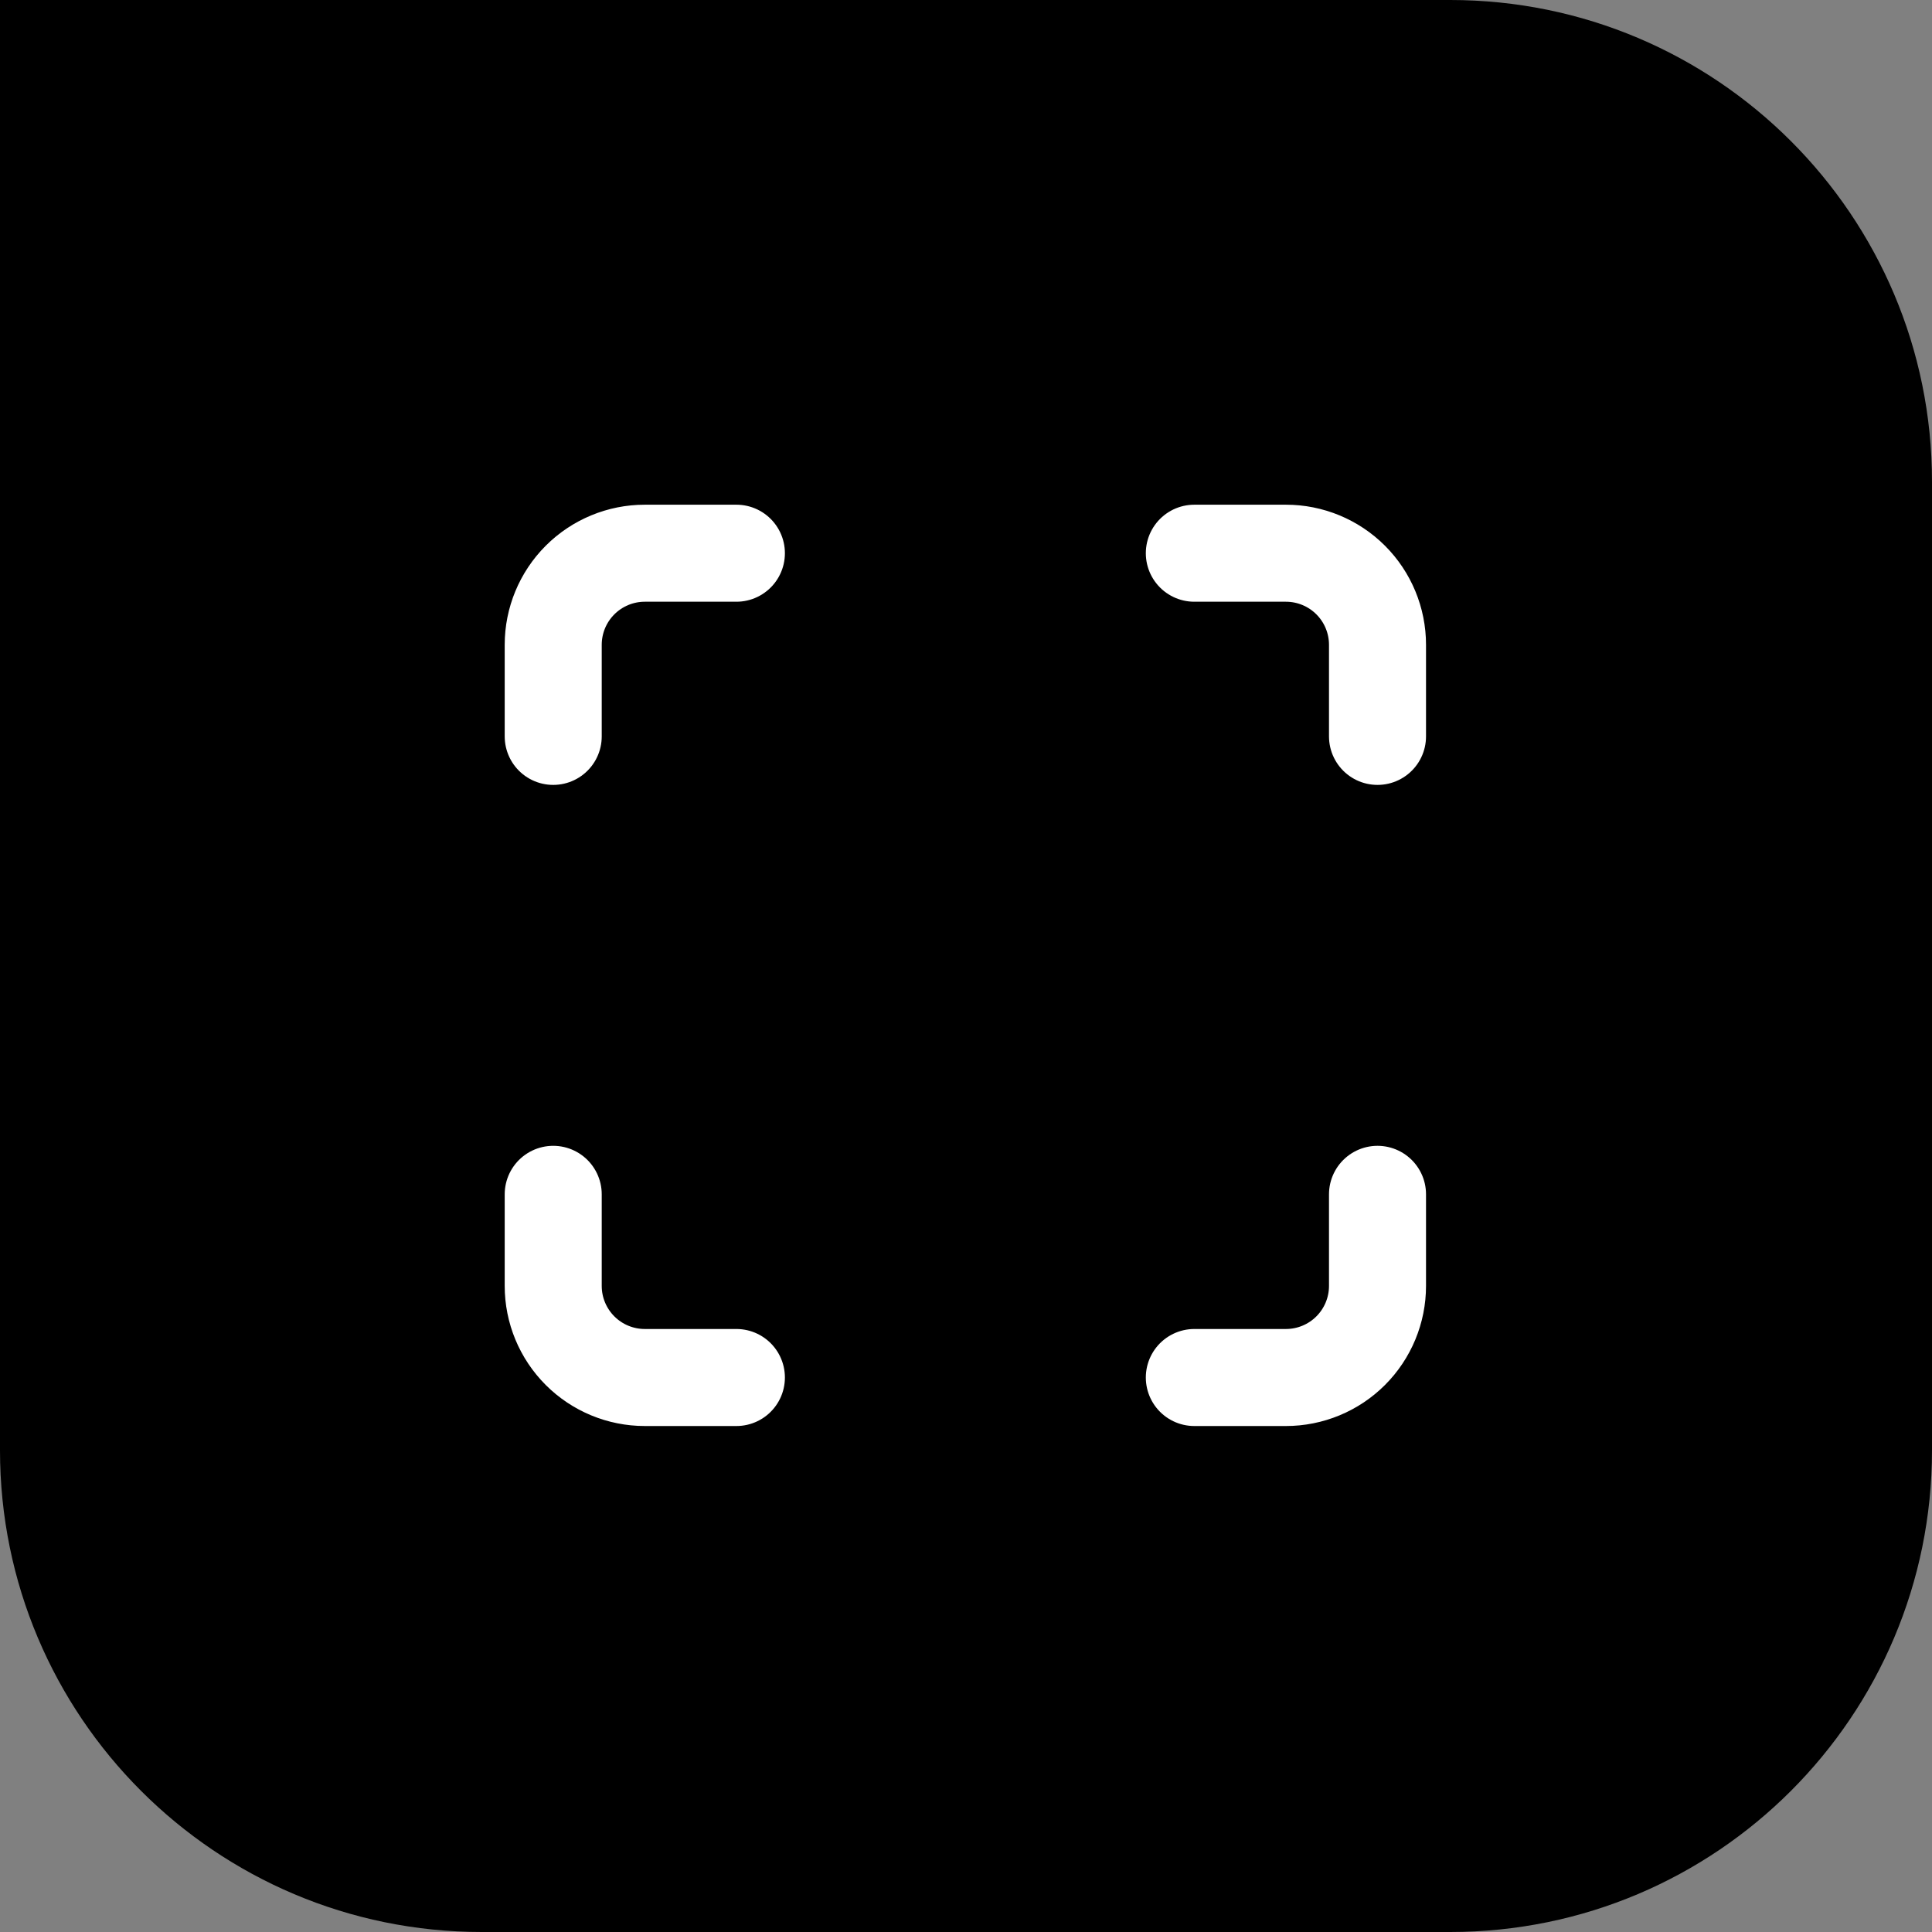
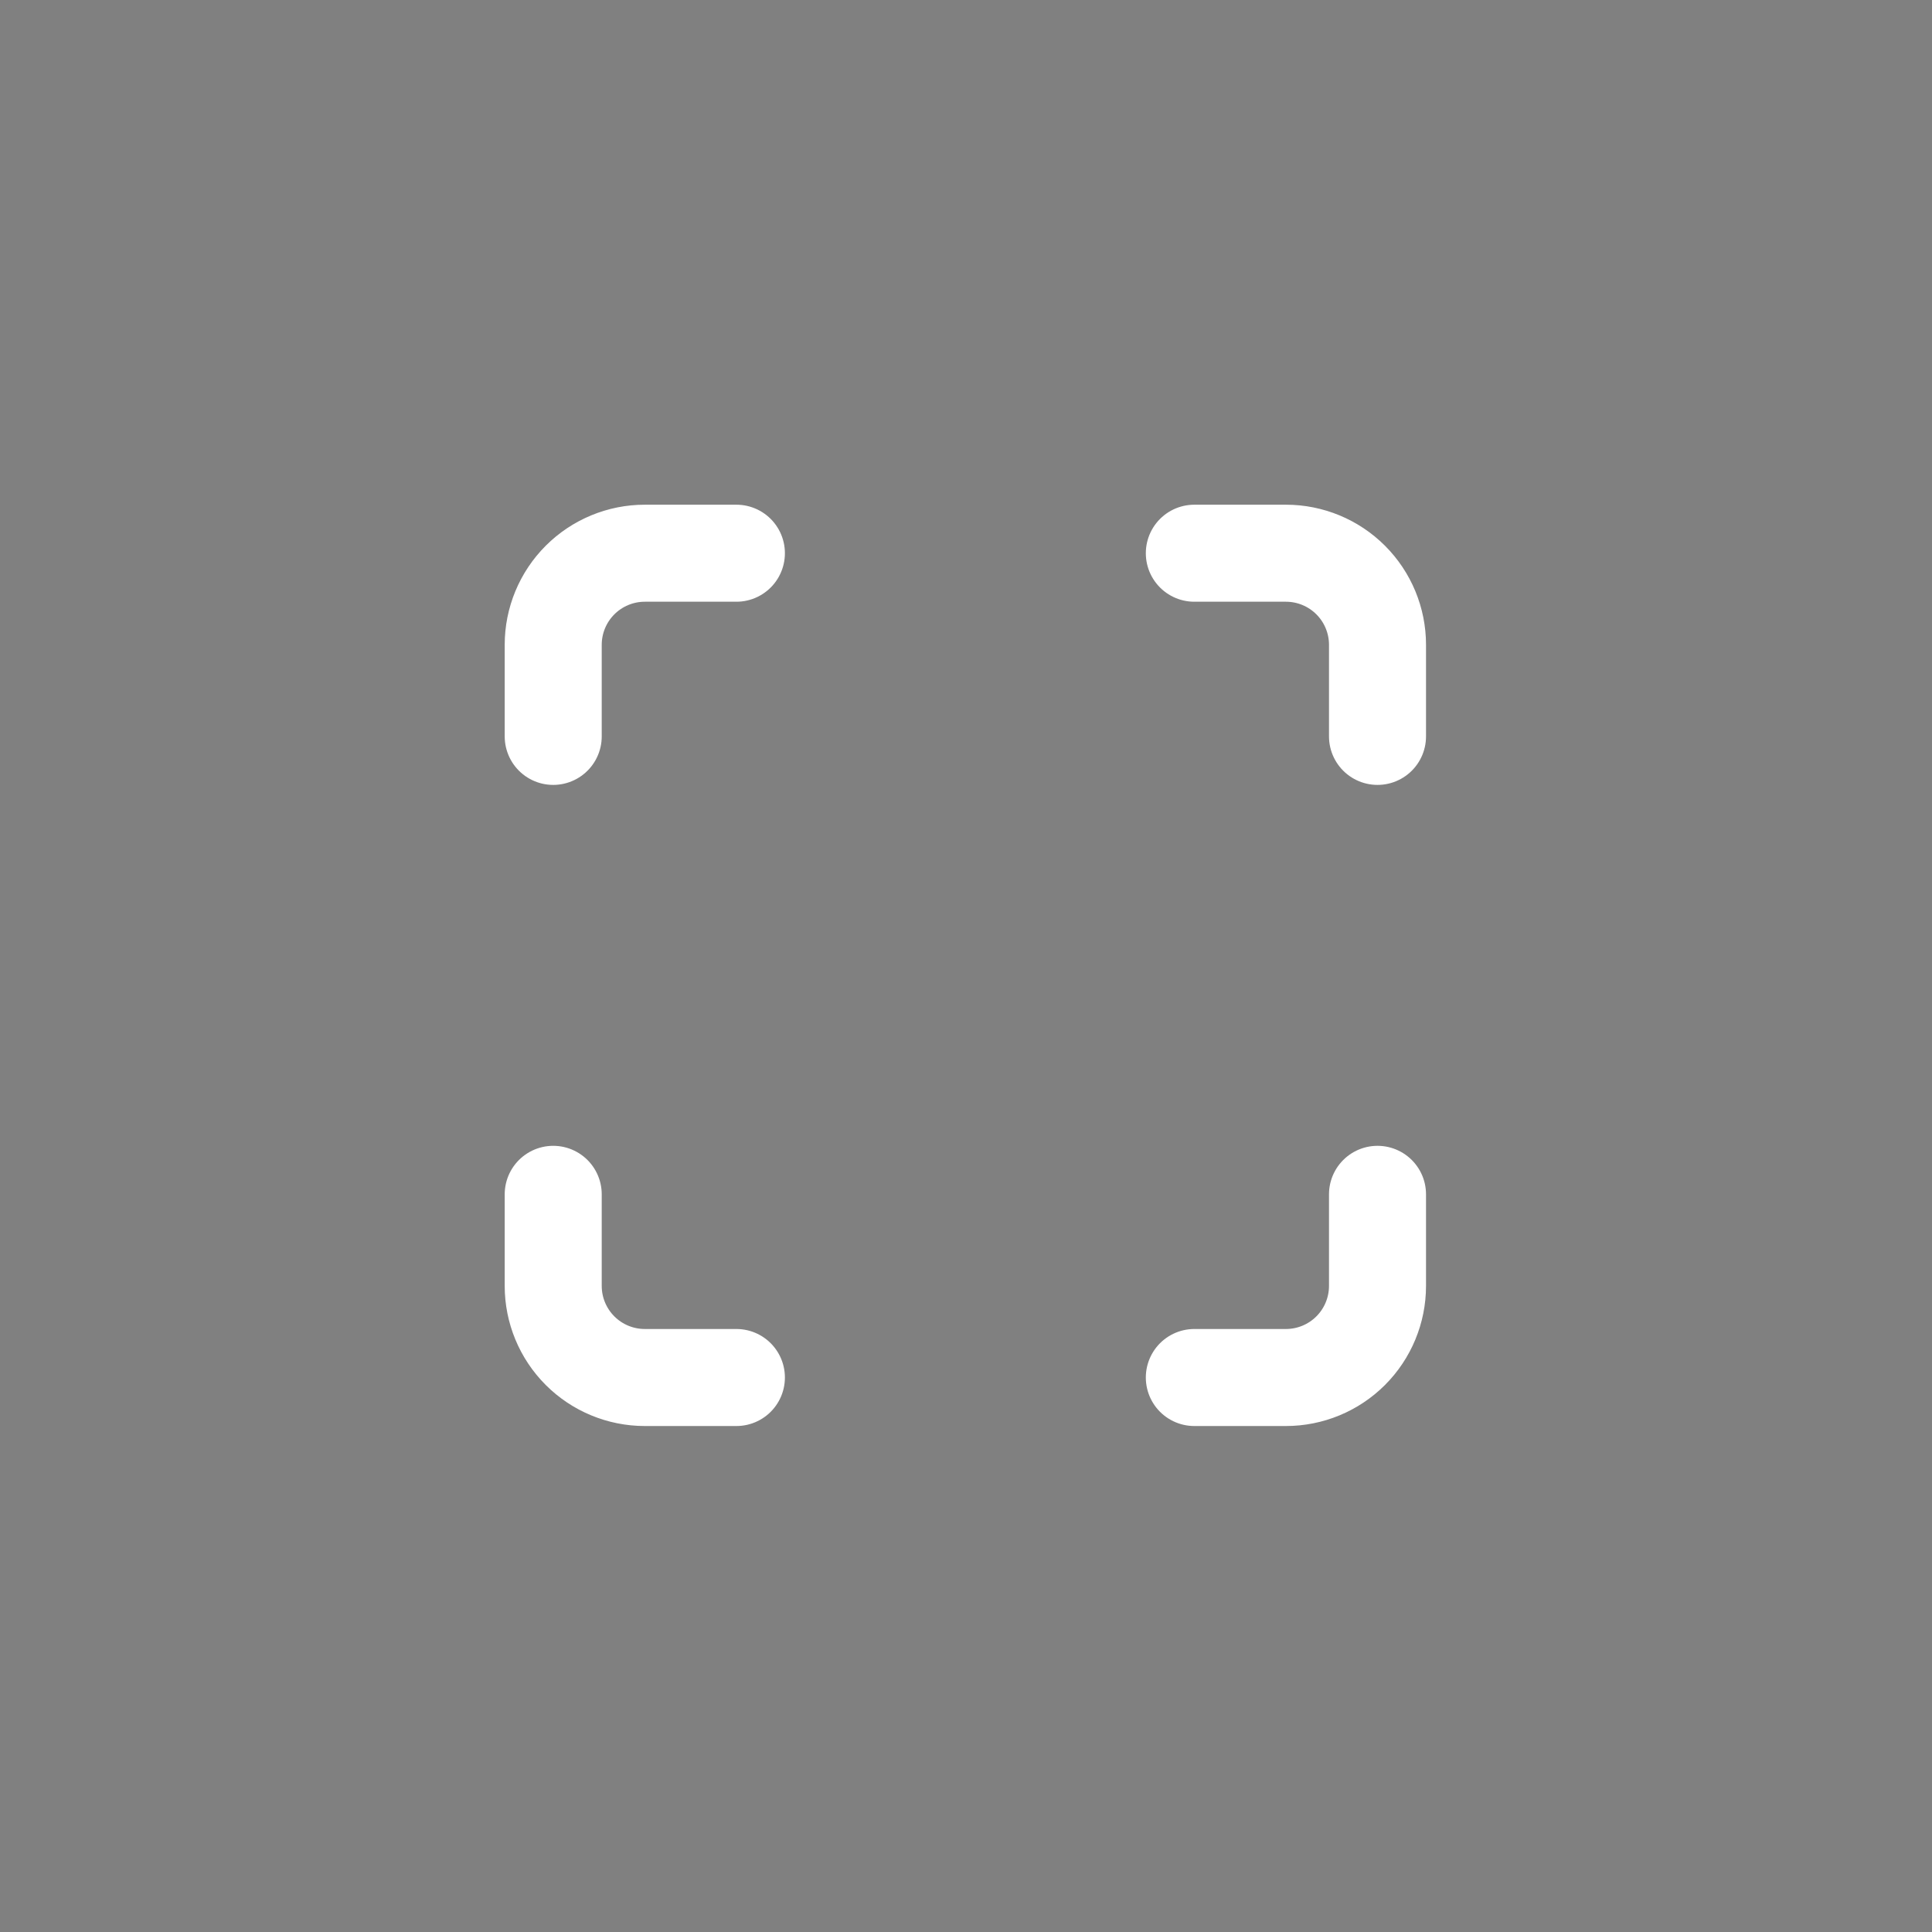
<svg xmlns="http://www.w3.org/2000/svg" width="1135" height="1135" viewBox="0 0 1135 1135" fill="none">
  <rect x="0" y="0" width="1135" height="1135" fill="#808080" stroke="none" />
-   <path d="M0 0H852C1008.3 0 1135 126.703 1135 283V852C1135 1008.3 1008.3 1135 852 1135H283C126.703 1135 0 1008.3 0 852V0Z" fill="black" />
  <path d="M325 432.611V378.806C325 364.535 330.669 350.85 340.759 340.759C350.85 330.669 364.535 325 378.806 325H432.611" stroke="white" stroke-width="57" stroke-linecap="round" stroke-linejoin="round" />
  <path d="M701.639 325H755.444C769.715 325 783.4 330.669 793.491 340.759C803.581 350.85 809.25 364.535 809.25 378.806V432.611" stroke="white" stroke-width="57" stroke-linecap="round" stroke-linejoin="round" />
  <path d="M809.25 701.639V755.444C809.25 769.714 803.581 783.4 793.491 793.49C783.4 803.581 769.715 809.25 755.444 809.25H701.639" stroke="white" stroke-width="57" stroke-linecap="round" stroke-linejoin="round" />
  <path d="M432.611 809.25H378.806C364.535 809.25 350.85 803.581 340.759 793.49C330.669 783.4 325 769.714 325 755.444V701.639" stroke="white" stroke-width="57" stroke-linecap="round" stroke-linejoin="round" />
</svg>